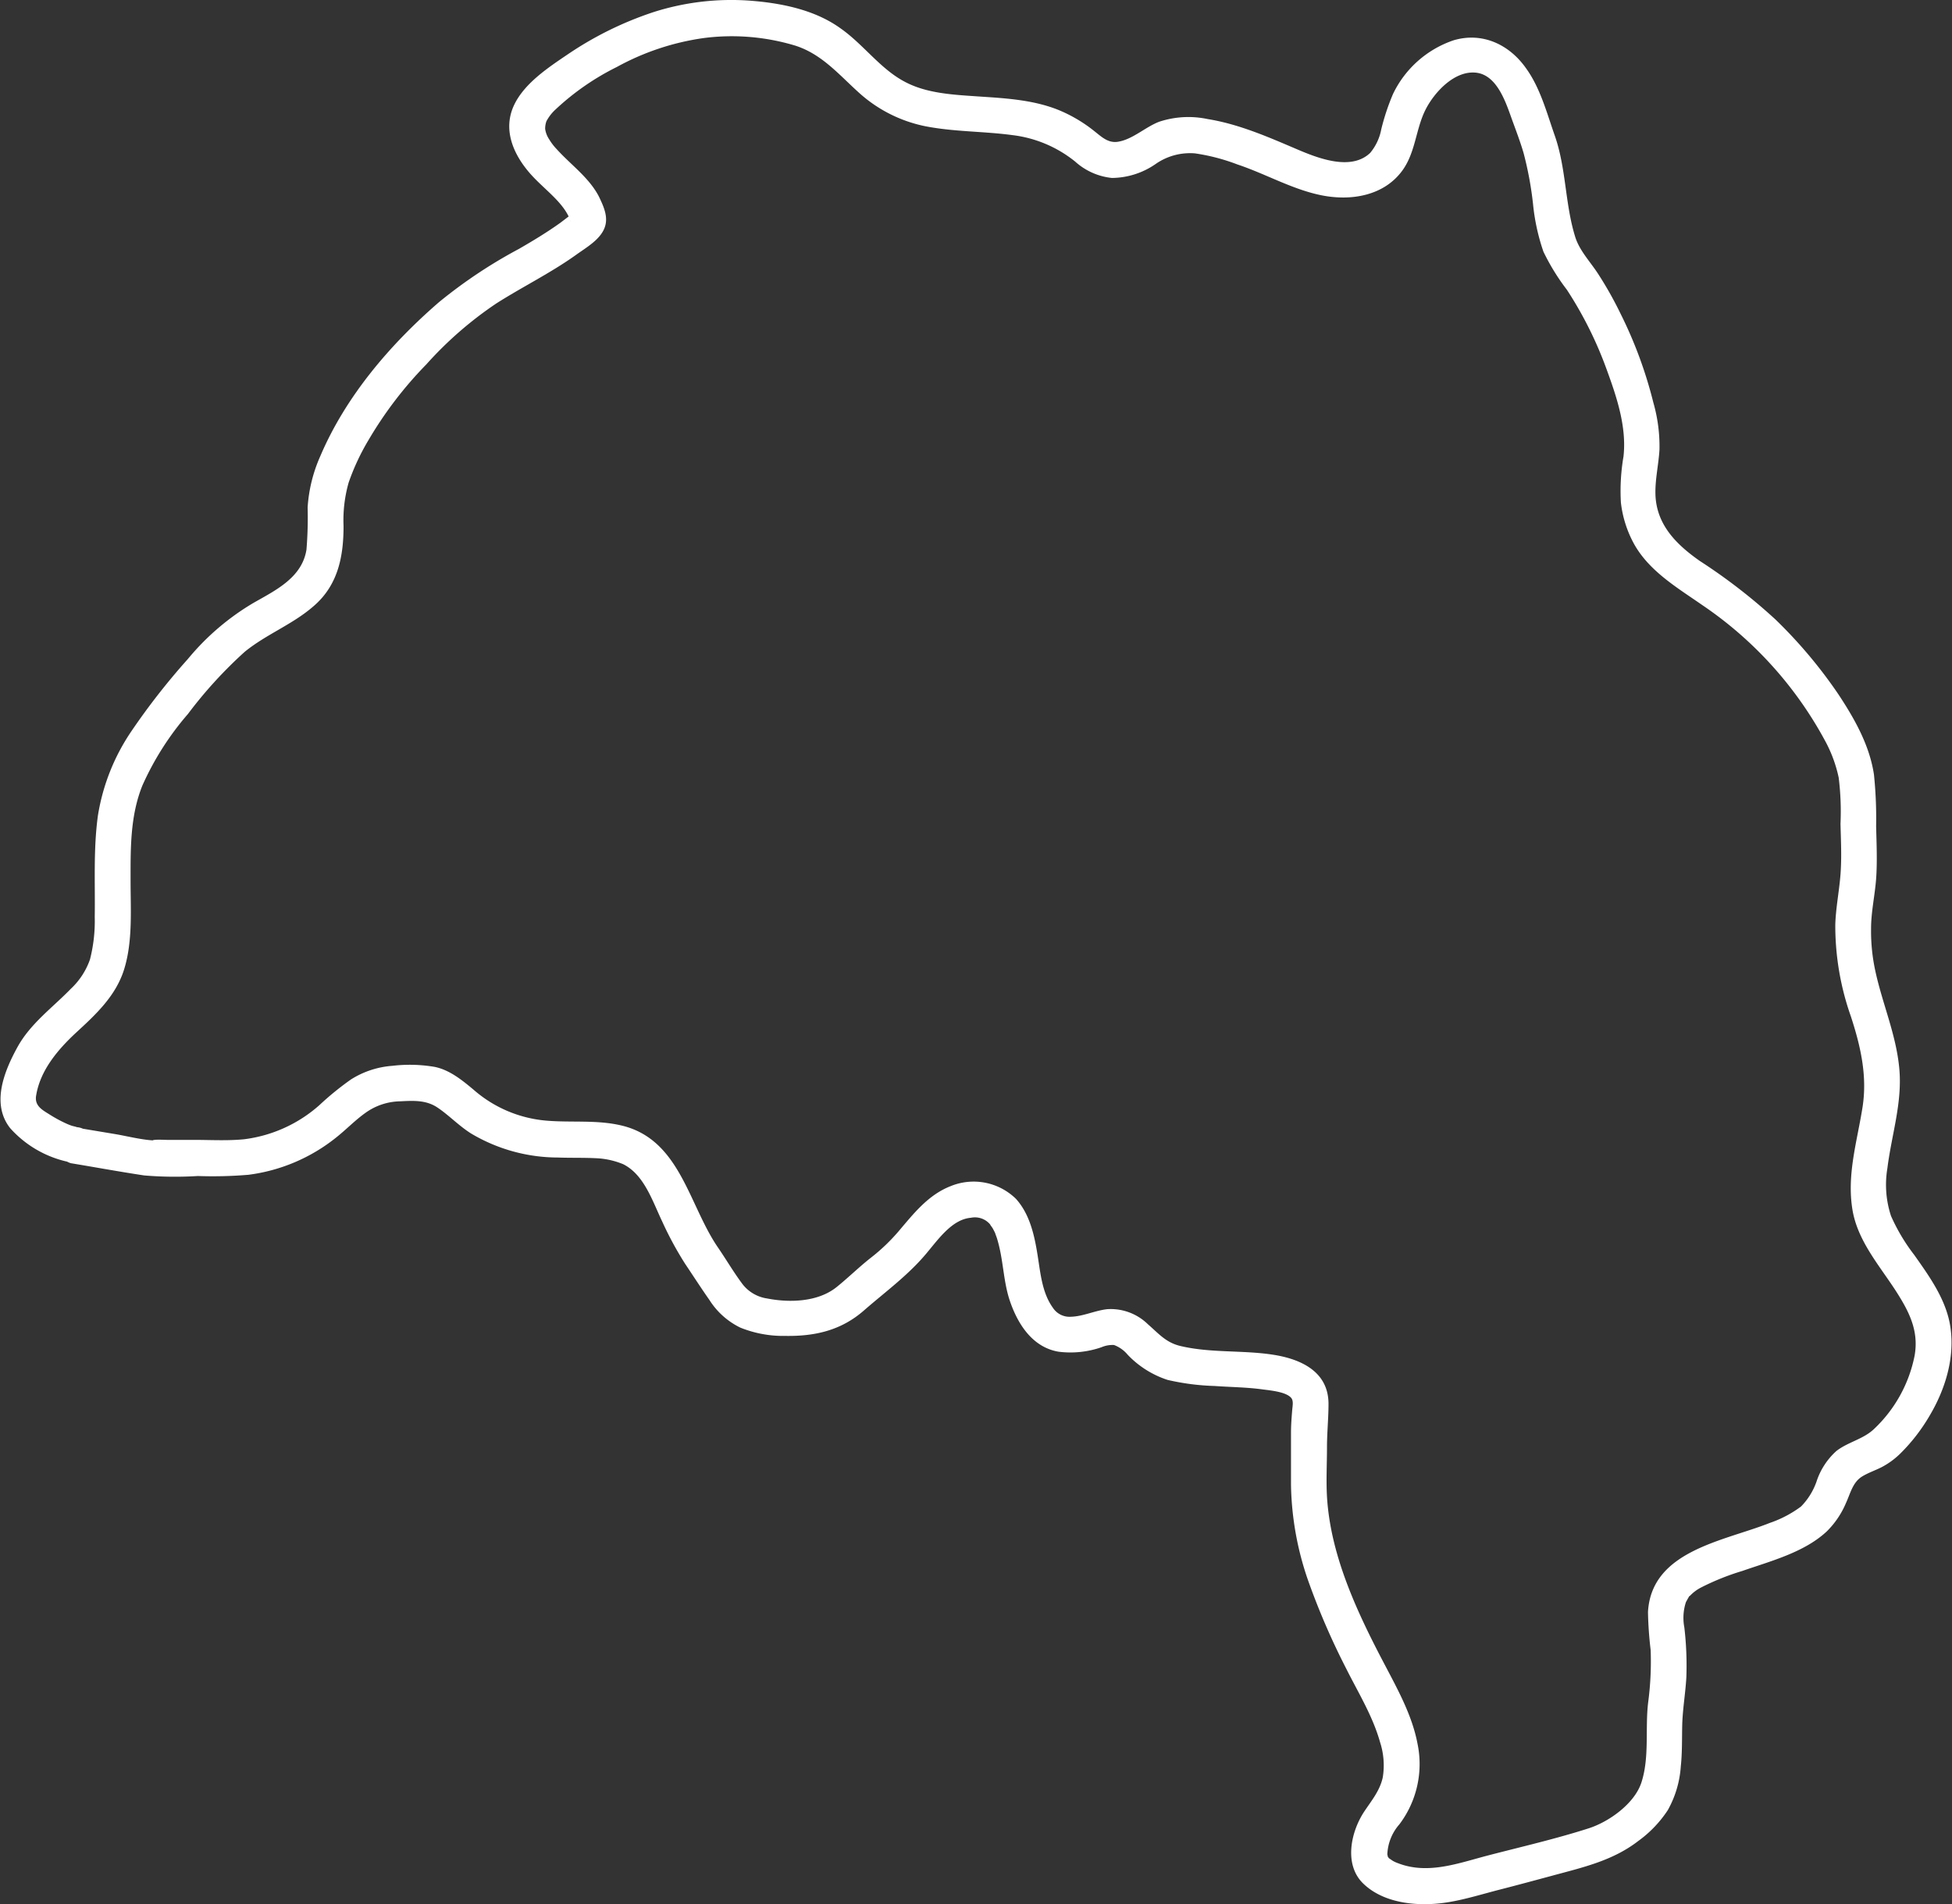
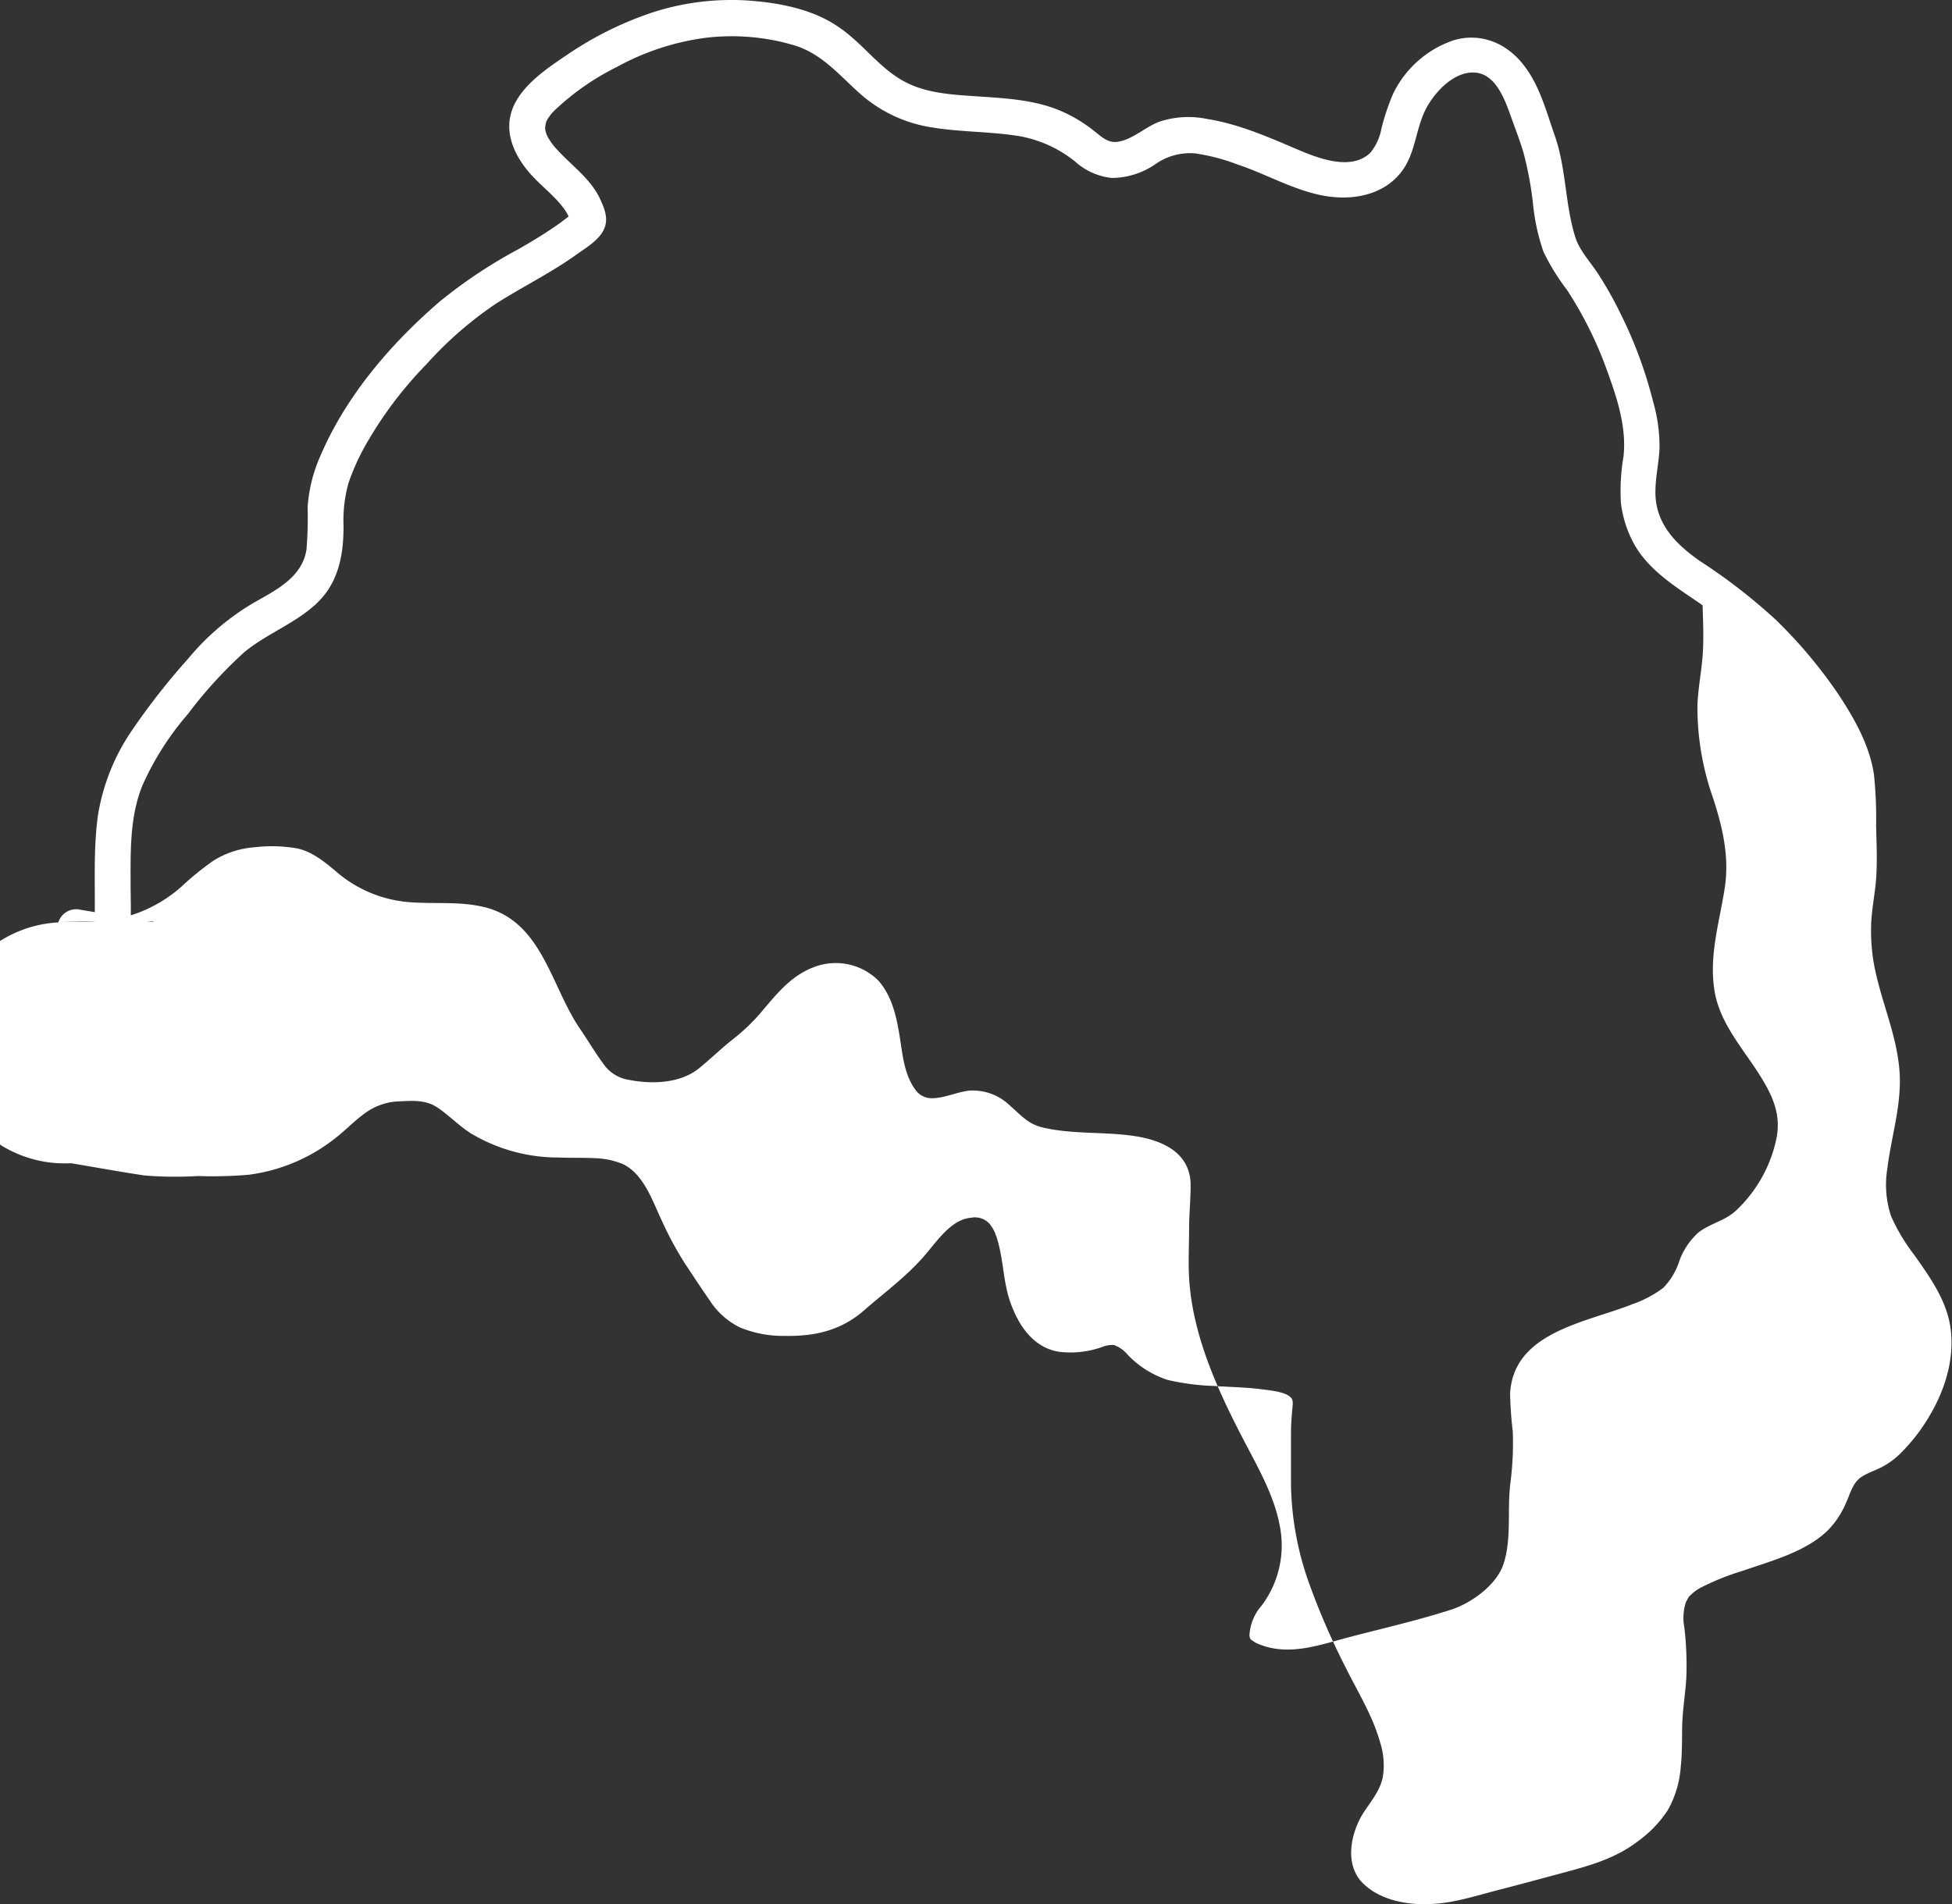
<svg xmlns="http://www.w3.org/2000/svg" viewBox="0 0 270.12 263.56">
  <rect x="0" y="0" width="270.12" height="263.56" fill="#333333" stroke="none" />
  <defs>
    <style>.cls-1{fill:#fff;}</style>
  </defs>
  <g id="Layer_2" data-name="Layer 2">
    <g id="Layer_1-2" data-name="Layer 1">
-       <path class="cls-1" d="M10.48,156c.46.05-.39-.14-.52-.18a8,8,0,0,1-.81-.32,19.37,19.37,0,0,1-2.41-1.32c-1-.62-2-1.2-1.73-2.6.58-3.47,3-6.3,5.46-8.6,2.74-2.52,5.51-5.07,6.68-8.73,1.22-3.84.93-8.16.92-12.14,0-4.54-.09-9.1,1.63-13.38A39.85,39.85,0,0,1,26,98.83a60.74,60.74,0,0,1,7.87-8.62c3-2.44,6.63-3.78,9.52-6.31C46.78,81,47.55,77,47.54,72.78a19,19,0,0,1,.71-6A31.67,31.67,0,0,1,51,60.9,54.19,54.19,0,0,1,59,50.43,51.55,51.55,0,0,1,68.68,42c3.63-2.31,7.51-4.21,11-6.7,1.38-1,3.17-2,3.89-3.55s0-3.09-.67-4.5c-1.35-2.65-3.89-4.42-5.85-6.59A7.6,7.6,0,0,1,76,19.29a3.44,3.44,0,0,1-.56-1.45,3.12,3.12,0,0,1,.17-1.05,6.09,6.09,0,0,1,1.29-1.66,35.34,35.34,0,0,1,8.46-5.86,35.07,35.07,0,0,1,12-4A30.32,30.32,0,0,1,110,6.3c3.7,1.16,6.06,4,8.83,6.5a19.4,19.4,0,0,0,10.1,4.83c3.67.61,7.4.57,11.08,1.06a17.07,17.07,0,0,1,8.78,3.68,8.94,8.94,0,0,0,5.07,2.26,10.76,10.76,0,0,0,6-1.89,8.31,8.31,0,0,1,5.52-1.51,27.54,27.54,0,0,1,5.85,1.53c3.91,1.3,7.64,3.48,11.69,4.28s8.56.07,11.12-3.41c1.85-2.52,1.86-5.73,3.22-8.44,1.21-2.4,4-5.46,7-5.13,2.82.31,4.05,3.9,4.88,6.23.58,1.61,1.21,3.23,1.69,4.87a48.09,48.09,0,0,1,1.31,7.05,28.88,28.88,0,0,0,1.44,6.62,30.22,30.22,0,0,0,3.25,5.28,53.3,53.3,0,0,1,5.52,11.08c1.38,3.78,2.77,7.92,2.31,12a28.19,28.19,0,0,0-.36,6.35,15.52,15.52,0,0,0,1.88,5.85c2.13,3.74,6,6,9.43,8.39a53.09,53.09,0,0,1,17,18.85,18.78,18.78,0,0,1,1.83,5,38,38,0,0,1,.25,6.4c.06,2.33.18,4.67,0,7s-.65,4.61-.72,6.95a37.76,37.76,0,0,0,2.16,12.71c1.34,4.11,2.29,8.21,1.61,12.55-.75,4.77-2.19,9.29-1.4,14.17.7,4.3,3.7,7.7,6,11.25,1.82,2.84,3.23,5.51,2.6,9a19,19,0,0,1-5.67,10.18c-1.47,1.37-3.58,1.76-5.16,3a9.74,9.74,0,0,0-2.74,4.23,9.29,9.29,0,0,1-2.15,3.45,15.68,15.68,0,0,1-4.3,2.26c-6.35,2.53-16.4,3.82-16.87,12.34a51.45,51.45,0,0,0,.37,5.26,43.16,43.16,0,0,1-.35,7.28c-.43,3.63.21,7.54-.93,11.05-.95,2.92-4.46,5.43-7.28,6.34-4.54,1.46-9.25,2.54-13.87,3.74-4.14,1.07-8.39,2.73-12.59,1.07a4,4,0,0,1-.67-.31c-.1-.06-.73-.51-.46-.29,0,0-.31-.27-.13-.1s-.18-.33-.06-.06c0,0-.1-.46-.1-.43a6.7,6.7,0,0,1,1.67-4.17,13.83,13.83,0,0,0,2.51-11.14c-.71-3.79-2.62-7.3-4.39-10.67-3.83-7.25-7.65-15.23-8.14-23.54-.13-2.27,0-4.57,0-6.84,0-2,.21-4,.21-6,0-4.48-3.84-6.22-7.7-6.81-4.21-.65-8.67-.21-12.82-1.21-2-.48-3-1.73-4.47-3a7.35,7.35,0,0,0-5.62-2.09c-1.72.19-3.32,1-5.05,1.05a2.75,2.75,0,0,1-2.47-1.23c-1.52-2.1-1.73-4.84-2.13-7.31-.44-2.76-1.08-5.67-3-7.79a8.38,8.38,0,0,0-9-1.76c-3.13,1.21-5.13,3.79-7.24,6.27a26.11,26.11,0,0,1-3.8,3.63c-1.66,1.3-3.15,2.78-4.78,4.09-2.57,2.06-6.48,2.18-9.6,1.57a5.26,5.26,0,0,1-3.53-2.15c-1.19-1.61-2.21-3.36-3.34-5-4-5.9-5.2-14.79-13.16-16.76-3.47-.86-7.07-.4-10.59-.71a17.5,17.5,0,0,1-10-4.27c-1.58-1.32-3.3-2.73-5.37-3.16a20.41,20.41,0,0,0-5.89-.15,12.38,12.38,0,0,0-5.69,1.87,40.52,40.52,0,0,0-4.38,3.56,19.27,19.27,0,0,1-10.41,4.73c-2.37.24-4.8.08-7.17.09H23.22c-.6,0-1.23-.06-1.82,0s.09.09-.22.07c-1.77-.11-3.6-.6-5.35-.89l-4.68-.78a2.58,2.58,0,0,0-3.08,1.75A2.52,2.52,0,0,0,9.82,161c3.38.56,6.75,1.18,10.13,1.69a51.16,51.16,0,0,0,7.43.08,59,59,0,0,0,7-.17,24.33,24.33,0,0,0,12.1-5.13c1.4-1.1,2.64-2.41,4.09-3.44a8.47,8.47,0,0,1,4.83-1.6c1.79-.09,3.52-.19,5.07.82s3,2.55,4.71,3.63a23.54,23.54,0,0,0,12,3.33c1.9.07,3.8,0,5.7.12a11,11,0,0,1,3.37.81c2.87,1.45,4,5,5.37,7.89a47.56,47.56,0,0,0,3.18,5.88c1.13,1.68,2.22,3.38,3.36,5a10.5,10.5,0,0,0,4.28,3.84,15.81,15.81,0,0,0,6.2,1.15c4.12.07,7.74-.75,10.9-3.51,2.92-2.55,6.1-4.86,8.6-7.84,1.69-2,3.59-4.78,6.21-5a2.75,2.75,0,0,1,2.73,1c-.23-.26.2.31.26.41a8.62,8.62,0,0,1,.41.8c-.11-.25.14.43.18.53q.17.54.3,1.08c.63,2.54.68,5.24,1.53,7.72,1.1,3.22,3.14,6.4,6.74,7a13.1,13.1,0,0,0,5.92-.62,3.87,3.87,0,0,1,1.74-.31,4.52,4.52,0,0,1,1.9,1.36,13.33,13.33,0,0,0,5.51,3.47,32.87,32.87,0,0,0,6.49.84c2.2.16,4.43.17,6.62.47,1.11.15,3.27.33,4,1.18.35.43.18,1.12.13,1.77-.08,1-.16,2-.16,3.09,0,2.39,0,4.79,0,7.18A42.22,42.22,0,0,0,181,218.7a99.54,99.54,0,0,0,5.26,12.19c1.68,3.37,3.7,6.61,4.72,10.26a10.38,10.38,0,0,1,.37,4.85c-.4,1.84-1.53,3.18-2.55,4.71-1.89,2.84-2.89,7.45-.07,10.07,3,2.82,7.89,3.14,11.75,2.49,2.4-.4,4.74-1.14,7.09-1.74s4.78-1.26,7.16-1.9c4.3-1.17,8.44-2.08,12-4.84a16.25,16.25,0,0,0,4.06-4.25,14.31,14.31,0,0,0,1.8-6.06c.21-1.94.15-3.89.2-5.84.07-2.18.45-4.34.57-6.51a45.28,45.28,0,0,0-.28-6.89,7,7,0,0,1,.27-3.64c-.16.38.18-.28.24-.38.25-.4,0-.13.31-.39a5.71,5.71,0,0,1,1.48-1.1,34.28,34.28,0,0,1,5.73-2.3c3.93-1.37,8.59-2.57,11.7-5.49a12.15,12.15,0,0,0,2.62-3.87c.66-1.44.95-2.92,2.28-3.73.83-.5,1.75-.81,2.61-1.24a10.88,10.88,0,0,0,2.73-2,25.17,25.17,0,0,0,3.95-5.12c2.17-3.64,3.53-8,2.9-12.28-.54-3.75-2.88-7-5-10a26.14,26.14,0,0,1-3.22-5.4,13.82,13.82,0,0,1-.5-6.61c.58-4.68,2.1-9.09,1.64-13.87-.44-4.62-2.29-8.8-3.28-13.29a26,26,0,0,1-.62-6c0-2.33.53-4.59.7-6.91s.06-4.84,0-7.25a59.13,59.13,0,0,0-.3-7.17c-.61-4.06-2.7-7.75-4.94-11.13a65.84,65.84,0,0,0-8.68-10.32,78.38,78.38,0,0,0-10.48-8.11c-3.18-2.23-5.92-4.92-6.13-9-.1-2.17.43-4.28.55-6.43a22,22,0,0,0-.85-6.5,59.78,59.78,0,0,0-4.56-12.34,50.93,50.93,0,0,0-3.09-5.48c-1.06-1.64-2.56-3.19-3.15-5.07-1.44-4.59-1.24-9.52-2.85-14.08-1.1-3.13-2-6.6-4-9.34-2.32-3.27-6.05-5-10-3.82A14.43,14.43,0,0,0,192.77,13a31.29,31.29,0,0,0-1.63,4.9,7.16,7.16,0,0,1-1.53,3.26c-2.67,2.56-7.3.71-10.2-.53-3.93-1.68-8-3.46-12.29-4.15a12.85,12.85,0,0,0-6.71.37c-1.92.73-3.67,2.45-5.71,2.77-1.31.21-2.2-.62-3.19-1.41a20.17,20.17,0,0,0-5.06-3c-3.54-1.42-7.44-1.62-11.2-1.87-3.37-.23-7-.41-10-2-3.46-1.8-5.78-5.23-9-7.46C112.66,1.31,108,.41,103.74.09A35.38,35.38,0,0,0,90.45,1.67,47.84,47.84,0,0,0,78.6,7.5c-2.72,1.84-6,4-7.44,7-1.61,3.36-.18,6.74,2.07,9.37,1.84,2.16,4.44,3.84,5.53,6.24,0,0,.27.43.19.52a4,4,0,0,1,.18-1c0-.14-.19.14-.27.2l-1.31,1c-1.84,1.32-3.78,2.49-5.74,3.62a67.77,67.77,0,0,0-11.06,7.37C54,47.66,47.86,54.83,44.32,63.14a20.69,20.69,0,0,0-1.75,7.09,54.17,54.17,0,0,1-.16,5.84C41.79,80,38.06,81.73,35,83.49a34.51,34.51,0,0,0-9,7.72,95,95,0,0,0-7.82,10,28.87,28.87,0,0,0-4.63,11.67c-.64,4.65-.37,9.37-.44,14.05a21.46,21.46,0,0,1-.66,5.87,10.16,10.16,0,0,1-2.65,4.06c-2.55,2.63-5.59,4.8-7.39,8.08s-3.68,7.82-1,11.21A15,15,0,0,0,10.48,161a2.51,2.51,0,0,0,2.5-2.5A2.55,2.55,0,0,0,10.48,156Z" />
+       <path class="cls-1" d="M10.48,156c.46.05-.39-.14-.52-.18a8,8,0,0,1-.81-.32,19.37,19.37,0,0,1-2.41-1.32c-1-.62-2-1.2-1.73-2.6.58-3.47,3-6.3,5.46-8.6,2.74-2.52,5.51-5.07,6.68-8.73,1.22-3.84.93-8.16.92-12.14,0-4.54-.09-9.1,1.63-13.38A39.85,39.85,0,0,1,26,98.83a60.74,60.74,0,0,1,7.87-8.62c3-2.44,6.63-3.78,9.52-6.31C46.78,81,47.55,77,47.54,72.78a19,19,0,0,1,.71-6A31.67,31.67,0,0,1,51,60.9,54.19,54.19,0,0,1,59,50.43,51.55,51.55,0,0,1,68.68,42c3.63-2.31,7.51-4.21,11-6.7,1.38-1,3.17-2,3.89-3.55s0-3.09-.67-4.5c-1.35-2.65-3.89-4.42-5.85-6.59A7.6,7.6,0,0,1,76,19.29a3.44,3.44,0,0,1-.56-1.45,3.12,3.12,0,0,1,.17-1.05,6.09,6.09,0,0,1,1.29-1.66,35.34,35.34,0,0,1,8.46-5.86,35.07,35.07,0,0,1,12-4A30.32,30.32,0,0,1,110,6.3c3.7,1.16,6.06,4,8.83,6.5a19.4,19.4,0,0,0,10.1,4.83c3.67.61,7.4.57,11.08,1.06a17.07,17.07,0,0,1,8.78,3.68,8.94,8.94,0,0,0,5.07,2.26,10.76,10.76,0,0,0,6-1.89,8.31,8.31,0,0,1,5.52-1.51,27.54,27.54,0,0,1,5.85,1.53c3.91,1.3,7.64,3.48,11.69,4.28s8.56.07,11.12-3.41c1.85-2.52,1.86-5.73,3.22-8.44,1.21-2.4,4-5.46,7-5.13,2.82.31,4.05,3.9,4.88,6.23.58,1.61,1.21,3.23,1.69,4.87a48.09,48.09,0,0,1,1.31,7.05,28.88,28.88,0,0,0,1.44,6.62,30.22,30.22,0,0,0,3.25,5.28,53.3,53.3,0,0,1,5.52,11.08c1.38,3.78,2.77,7.92,2.31,12a28.19,28.19,0,0,0-.36,6.35,15.52,15.52,0,0,0,1.88,5.85c2.13,3.74,6,6,9.43,8.39c.06,2.33.18,4.67,0,7s-.65,4.61-.72,6.95a37.76,37.76,0,0,0,2.16,12.71c1.34,4.11,2.29,8.21,1.61,12.55-.75,4.77-2.19,9.29-1.4,14.17.7,4.3,3.7,7.7,6,11.25,1.82,2.84,3.23,5.51,2.6,9a19,19,0,0,1-5.67,10.18c-1.47,1.37-3.58,1.76-5.16,3a9.74,9.74,0,0,0-2.74,4.23,9.29,9.29,0,0,1-2.15,3.45,15.68,15.68,0,0,1-4.3,2.26c-6.35,2.53-16.4,3.82-16.87,12.34a51.45,51.45,0,0,0,.37,5.26,43.16,43.16,0,0,1-.35,7.28c-.43,3.63.21,7.54-.93,11.05-.95,2.92-4.46,5.43-7.28,6.34-4.54,1.46-9.25,2.54-13.87,3.74-4.14,1.07-8.39,2.73-12.59,1.07a4,4,0,0,1-.67-.31c-.1-.06-.73-.51-.46-.29,0,0-.31-.27-.13-.1s-.18-.33-.06-.06c0,0-.1-.46-.1-.43a6.7,6.7,0,0,1,1.67-4.17,13.83,13.83,0,0,0,2.51-11.14c-.71-3.79-2.62-7.3-4.39-10.67-3.83-7.25-7.65-15.23-8.14-23.54-.13-2.27,0-4.57,0-6.84,0-2,.21-4,.21-6,0-4.48-3.84-6.22-7.7-6.81-4.21-.65-8.67-.21-12.82-1.21-2-.48-3-1.73-4.47-3a7.35,7.35,0,0,0-5.62-2.09c-1.72.19-3.32,1-5.05,1.05a2.75,2.75,0,0,1-2.47-1.23c-1.52-2.1-1.73-4.84-2.13-7.31-.44-2.76-1.08-5.67-3-7.79a8.38,8.38,0,0,0-9-1.76c-3.13,1.21-5.13,3.79-7.24,6.27a26.11,26.11,0,0,1-3.8,3.63c-1.66,1.3-3.15,2.78-4.78,4.09-2.57,2.06-6.48,2.18-9.6,1.57a5.26,5.26,0,0,1-3.53-2.15c-1.19-1.61-2.21-3.36-3.34-5-4-5.9-5.2-14.79-13.16-16.76-3.47-.86-7.07-.4-10.59-.71a17.5,17.5,0,0,1-10-4.27c-1.58-1.32-3.3-2.73-5.37-3.16a20.41,20.41,0,0,0-5.89-.15,12.38,12.38,0,0,0-5.69,1.87,40.52,40.52,0,0,0-4.38,3.56,19.27,19.27,0,0,1-10.41,4.73c-2.37.24-4.8.08-7.17.09H23.22c-.6,0-1.23-.06-1.82,0s.09.09-.22.07c-1.77-.11-3.6-.6-5.35-.89l-4.68-.78a2.58,2.58,0,0,0-3.08,1.75A2.52,2.52,0,0,0,9.82,161c3.38.56,6.75,1.18,10.13,1.69a51.16,51.16,0,0,0,7.43.08,59,59,0,0,0,7-.17,24.33,24.33,0,0,0,12.1-5.13c1.4-1.1,2.64-2.41,4.09-3.44a8.47,8.47,0,0,1,4.83-1.6c1.79-.09,3.52-.19,5.07.82s3,2.55,4.71,3.63a23.54,23.54,0,0,0,12,3.33c1.9.07,3.8,0,5.7.12a11,11,0,0,1,3.37.81c2.87,1.45,4,5,5.37,7.89a47.56,47.56,0,0,0,3.18,5.88c1.13,1.68,2.22,3.38,3.36,5a10.5,10.5,0,0,0,4.28,3.84,15.81,15.81,0,0,0,6.2,1.15c4.12.07,7.74-.75,10.9-3.51,2.92-2.55,6.1-4.86,8.6-7.84,1.69-2,3.59-4.78,6.21-5a2.75,2.75,0,0,1,2.73,1c-.23-.26.2.31.26.41a8.62,8.62,0,0,1,.41.8c-.11-.25.14.43.18.53q.17.54.3,1.08c.63,2.54.68,5.24,1.53,7.72,1.1,3.22,3.14,6.4,6.74,7a13.1,13.1,0,0,0,5.92-.62,3.87,3.87,0,0,1,1.74-.31,4.52,4.52,0,0,1,1.9,1.36,13.33,13.33,0,0,0,5.51,3.47,32.87,32.87,0,0,0,6.49.84c2.2.16,4.43.17,6.62.47,1.11.15,3.27.33,4,1.18.35.43.18,1.12.13,1.77-.08,1-.16,2-.16,3.09,0,2.39,0,4.79,0,7.18A42.22,42.22,0,0,0,181,218.7a99.54,99.54,0,0,0,5.26,12.19c1.68,3.37,3.7,6.61,4.72,10.26a10.38,10.38,0,0,1,.37,4.85c-.4,1.84-1.53,3.18-2.55,4.71-1.89,2.84-2.89,7.45-.07,10.07,3,2.82,7.89,3.14,11.75,2.49,2.4-.4,4.74-1.14,7.09-1.74s4.78-1.26,7.16-1.9c4.3-1.17,8.44-2.08,12-4.84a16.25,16.25,0,0,0,4.06-4.25,14.31,14.31,0,0,0,1.8-6.06c.21-1.94.15-3.89.2-5.84.07-2.18.45-4.34.57-6.51a45.28,45.28,0,0,0-.28-6.89,7,7,0,0,1,.27-3.64c-.16.38.18-.28.24-.38.25-.4,0-.13.31-.39a5.71,5.71,0,0,1,1.48-1.1,34.28,34.28,0,0,1,5.73-2.3c3.93-1.37,8.59-2.57,11.7-5.49a12.15,12.15,0,0,0,2.62-3.87c.66-1.44.95-2.92,2.28-3.73.83-.5,1.75-.81,2.61-1.24a10.88,10.88,0,0,0,2.73-2,25.17,25.17,0,0,0,3.95-5.12c2.17-3.64,3.53-8,2.9-12.28-.54-3.75-2.88-7-5-10a26.14,26.14,0,0,1-3.22-5.4,13.82,13.82,0,0,1-.5-6.61c.58-4.68,2.1-9.09,1.64-13.87-.44-4.62-2.29-8.8-3.28-13.29a26,26,0,0,1-.62-6c0-2.33.53-4.59.7-6.91s.06-4.84,0-7.25a59.13,59.13,0,0,0-.3-7.17c-.61-4.06-2.7-7.75-4.94-11.13a65.84,65.84,0,0,0-8.68-10.32,78.38,78.38,0,0,0-10.48-8.11c-3.18-2.23-5.92-4.92-6.13-9-.1-2.17.43-4.28.55-6.43a22,22,0,0,0-.85-6.5,59.78,59.78,0,0,0-4.56-12.34,50.93,50.93,0,0,0-3.09-5.48c-1.06-1.64-2.56-3.19-3.15-5.07-1.44-4.59-1.24-9.52-2.85-14.08-1.1-3.13-2-6.6-4-9.34-2.32-3.27-6.05-5-10-3.82A14.43,14.43,0,0,0,192.77,13a31.29,31.29,0,0,0-1.63,4.9,7.16,7.16,0,0,1-1.53,3.26c-2.67,2.56-7.3.71-10.2-.53-3.93-1.68-8-3.46-12.29-4.15a12.85,12.85,0,0,0-6.71.37c-1.92.73-3.67,2.45-5.71,2.77-1.31.21-2.2-.62-3.19-1.41a20.17,20.17,0,0,0-5.06-3c-3.54-1.42-7.44-1.62-11.2-1.87-3.37-.23-7-.41-10-2-3.46-1.8-5.78-5.23-9-7.46C112.66,1.31,108,.41,103.74.09A35.38,35.38,0,0,0,90.45,1.67,47.84,47.84,0,0,0,78.6,7.5c-2.72,1.84-6,4-7.44,7-1.61,3.36-.18,6.74,2.07,9.37,1.84,2.16,4.44,3.84,5.53,6.24,0,0,.27.43.19.52a4,4,0,0,1,.18-1c0-.14-.19.14-.27.2l-1.31,1c-1.84,1.32-3.78,2.49-5.74,3.62a67.77,67.77,0,0,0-11.06,7.37C54,47.66,47.86,54.83,44.32,63.14a20.69,20.69,0,0,0-1.75,7.09,54.17,54.17,0,0,1-.16,5.84C41.79,80,38.06,81.73,35,83.49a34.51,34.51,0,0,0-9,7.72,95,95,0,0,0-7.82,10,28.87,28.87,0,0,0-4.63,11.67c-.64,4.65-.37,9.37-.44,14.05a21.46,21.46,0,0,1-.66,5.87,10.16,10.16,0,0,1-2.65,4.06c-2.55,2.63-5.59,4.8-7.39,8.08s-3.68,7.82-1,11.21A15,15,0,0,0,10.48,161a2.51,2.51,0,0,0,2.5-2.5A2.55,2.55,0,0,0,10.48,156Z" />
    </g>
  </g>
</svg>